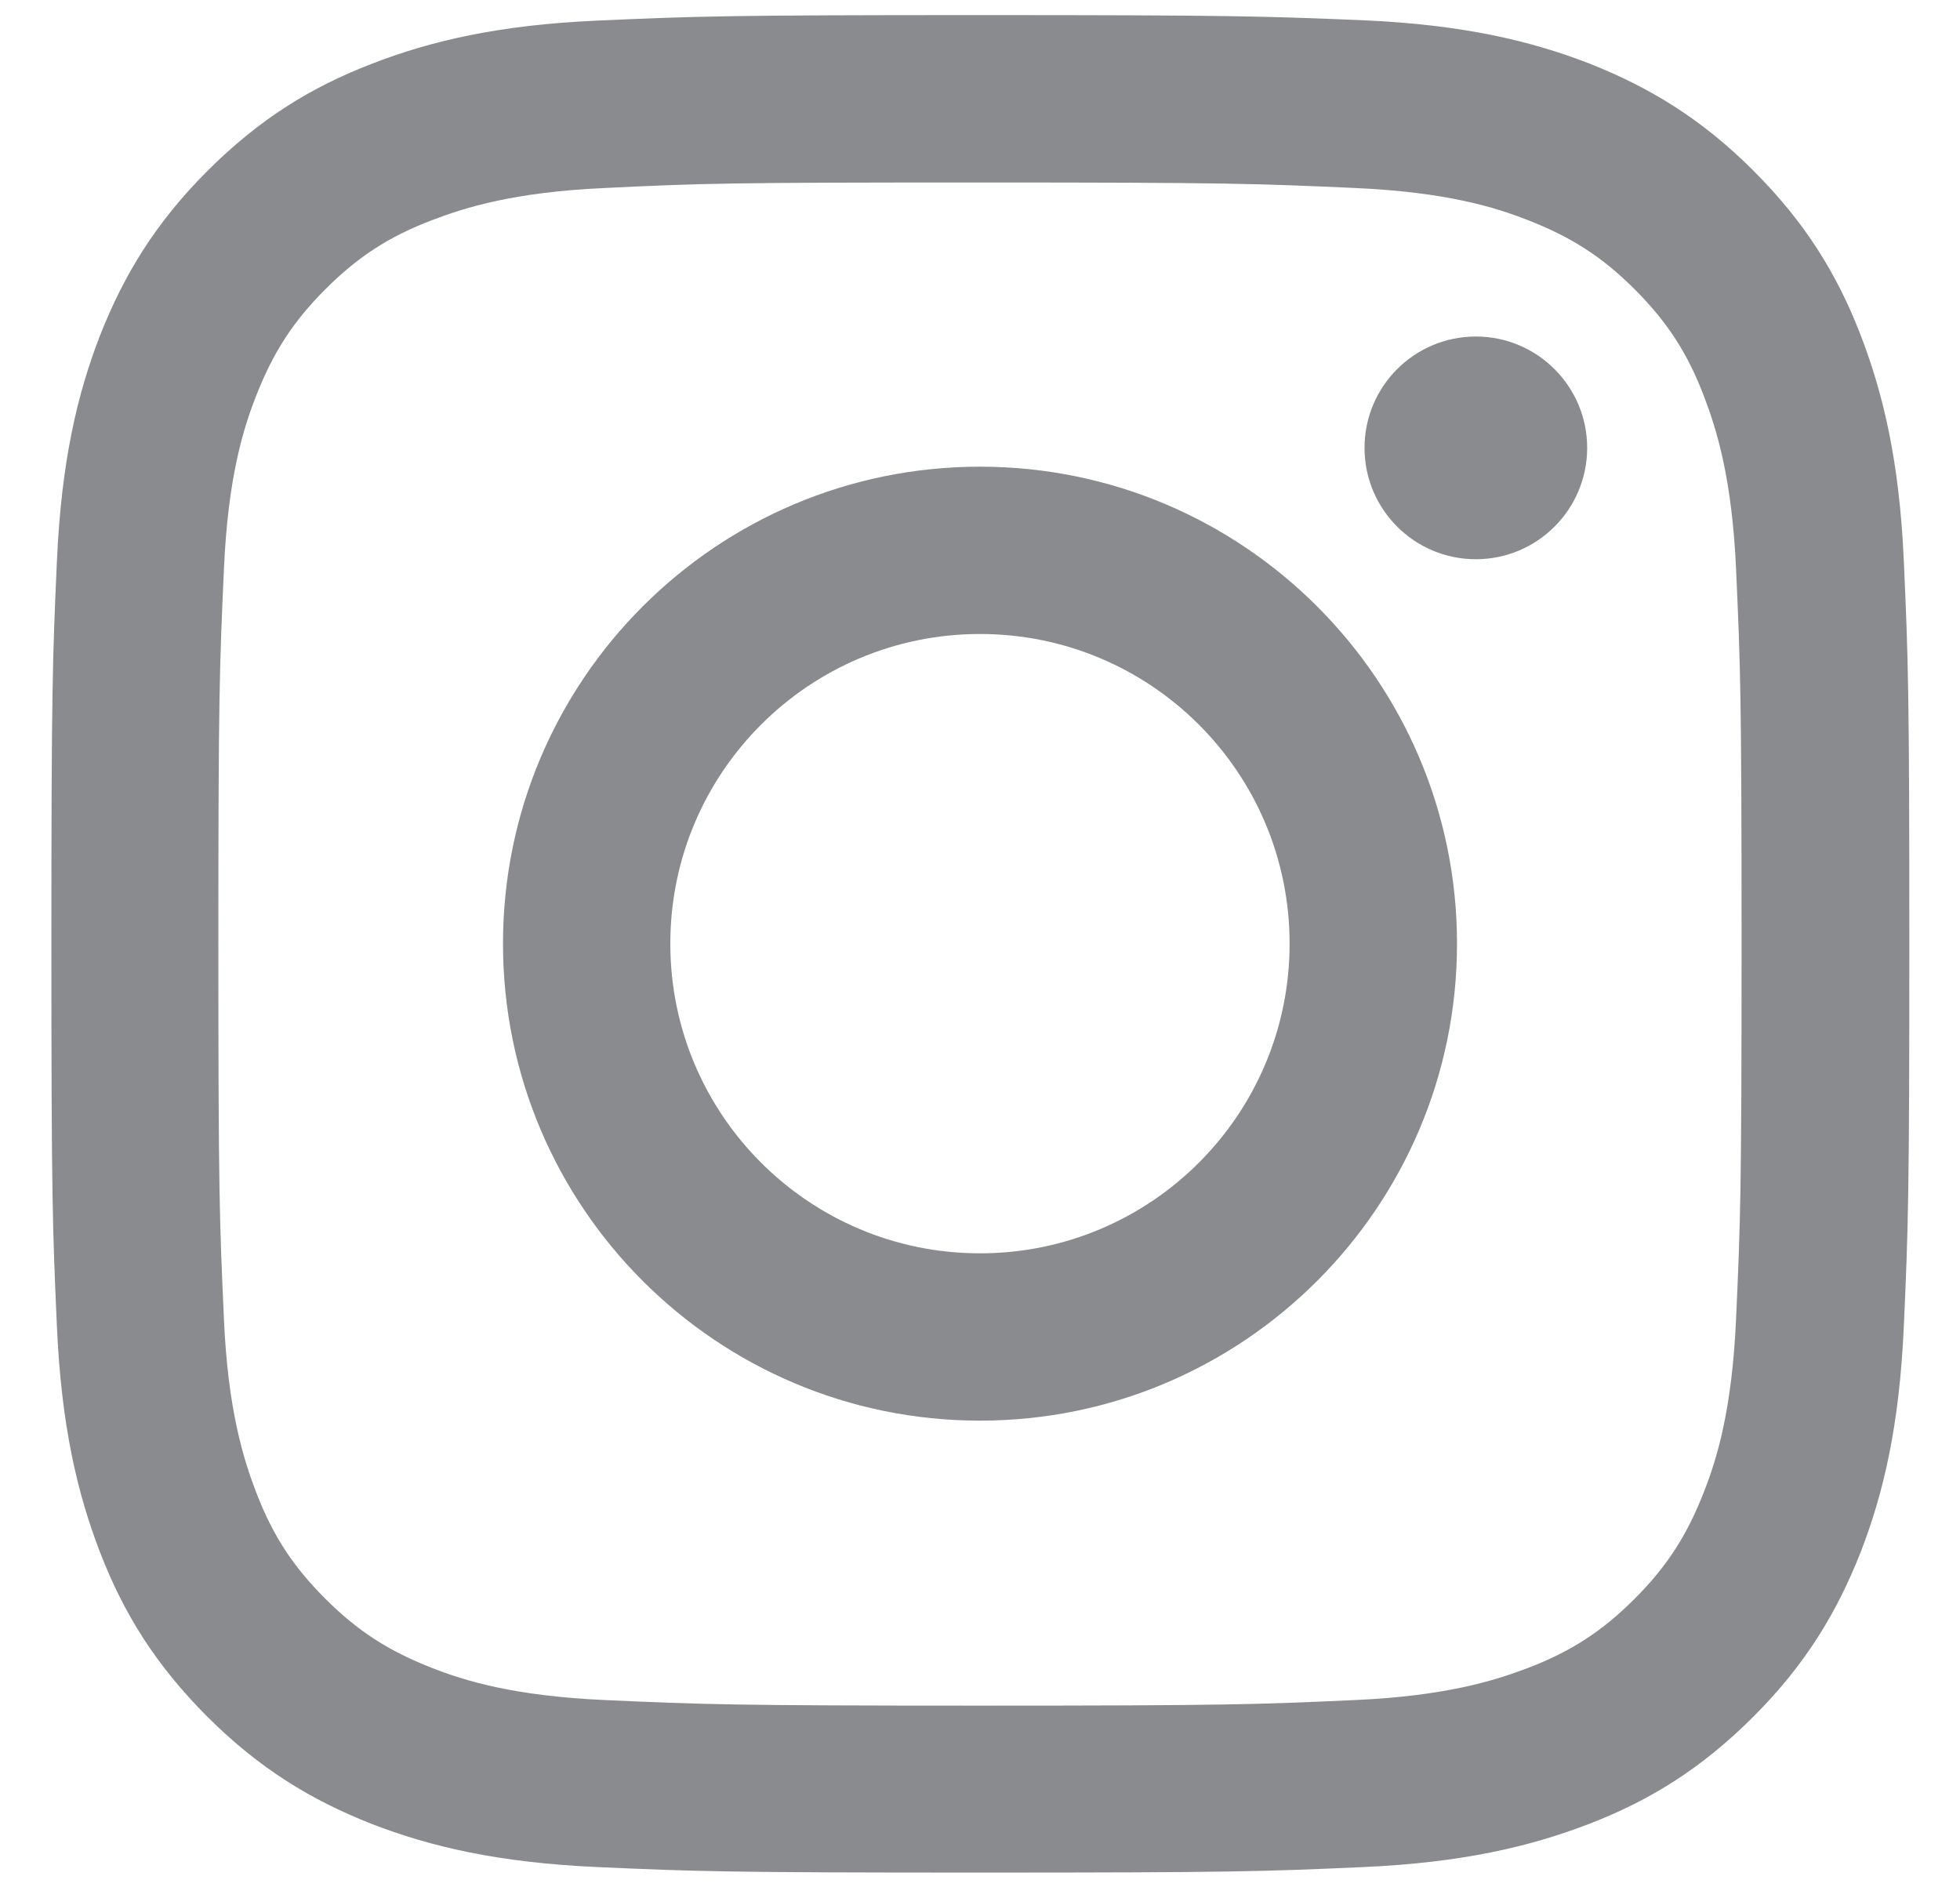
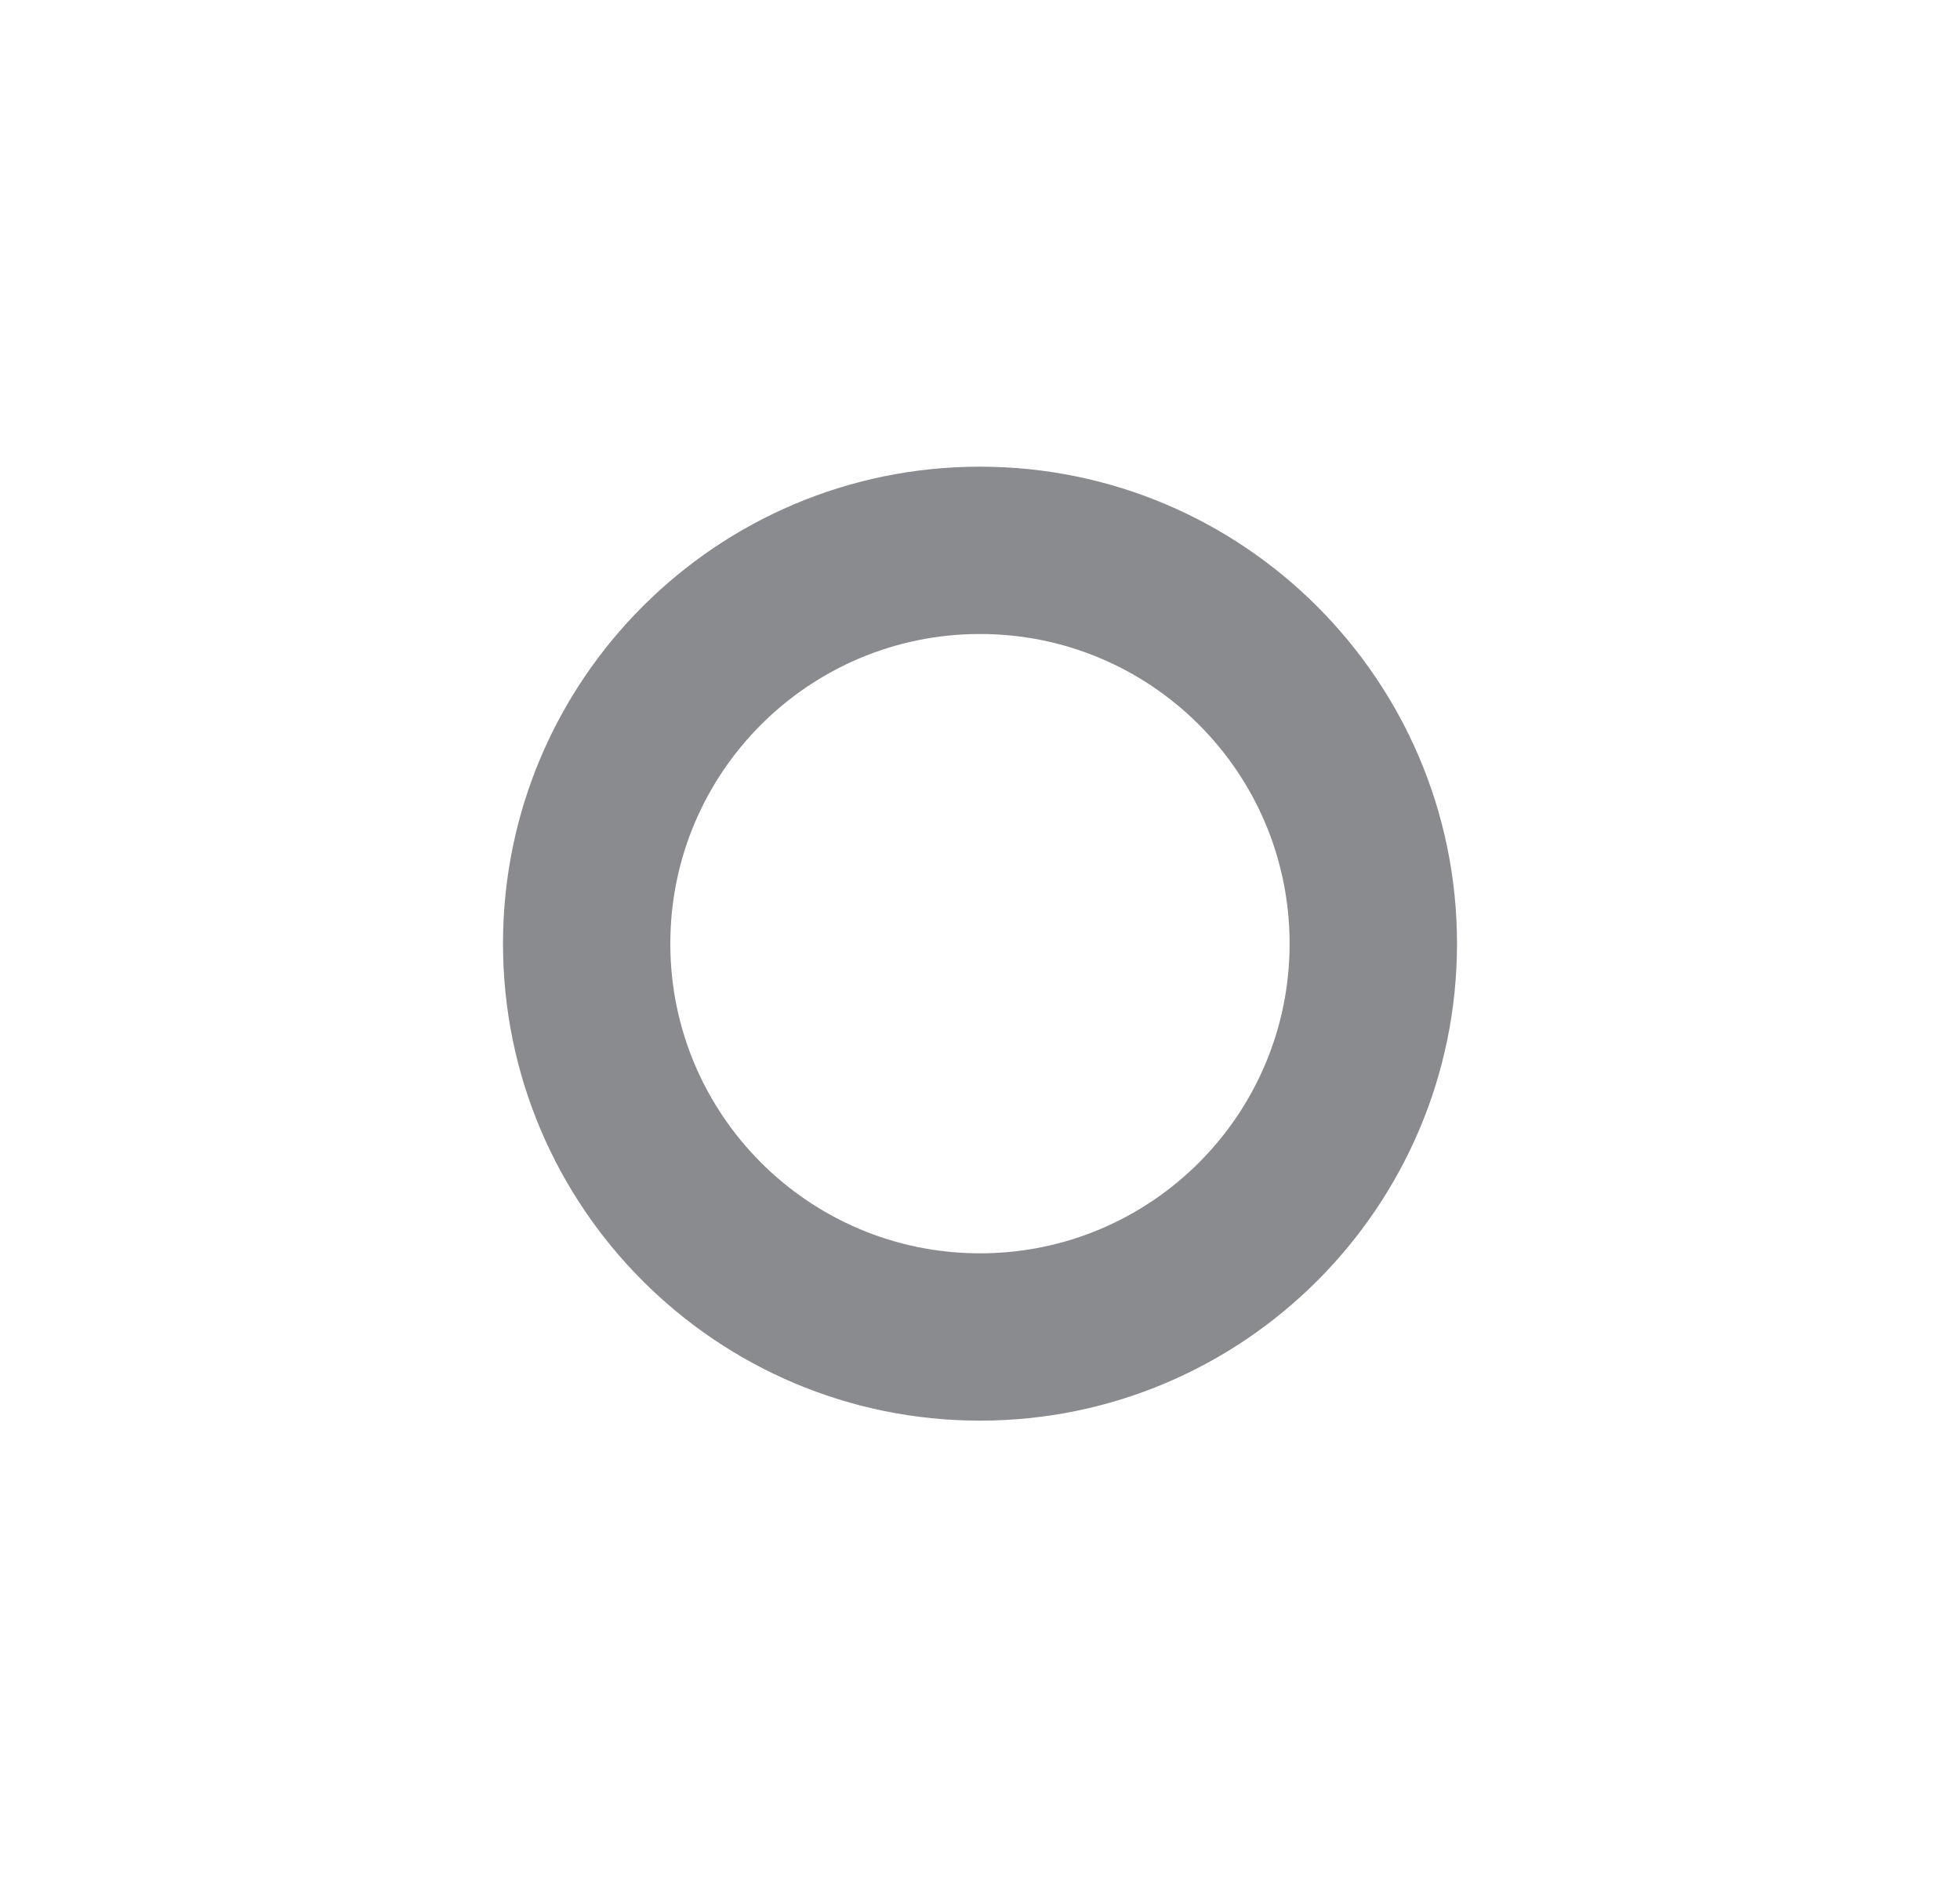
<svg xmlns="http://www.w3.org/2000/svg" width="27" height="26" viewBox="0 0 27 26" fill="none">
-   <path d="M13.5 2.514C16.917 2.514 17.319 2.529 18.669 2.59C19.919 2.646 20.594 2.854 21.046 3.032C21.645 3.265 22.072 3.539 22.519 3.986C22.965 4.433 23.245 4.86 23.473 5.459C23.646 5.911 23.859 6.586 23.915 7.836C23.976 9.186 23.991 9.587 23.991 13.005C23.991 16.423 23.976 16.824 23.915 18.175C23.859 19.424 23.651 20.099 23.473 20.551C23.24 21.15 22.965 21.577 22.519 22.024C22.072 22.471 21.645 22.75 21.046 22.979C20.594 23.151 19.919 23.364 18.669 23.42C17.319 23.481 16.917 23.497 13.5 23.497C10.082 23.497 9.681 23.481 8.33 23.42C7.081 23.364 6.406 23.156 5.954 22.979C5.354 22.745 4.928 22.471 4.481 22.024C4.034 21.577 3.755 21.15 3.526 20.551C3.354 20.099 3.14 19.424 3.085 18.175C3.024 16.824 3.008 16.423 3.008 13.005C3.008 9.587 3.024 9.186 3.085 7.836C3.14 6.586 3.349 5.911 3.526 5.459C3.76 4.86 4.034 4.433 4.481 3.986C4.928 3.539 5.354 3.26 5.954 3.032C6.406 2.859 7.081 2.646 8.33 2.59C9.681 2.524 10.082 2.514 13.5 2.514ZM13.5 0.208C10.026 0.208 9.59 0.223 8.224 0.284C6.863 0.345 5.933 0.564 5.121 0.879C4.278 1.204 3.567 1.645 2.856 2.356C2.145 3.067 1.708 3.783 1.378 4.621C1.063 5.434 0.845 6.363 0.784 7.729C0.723 9.09 0.708 9.527 0.708 13C0.708 16.473 0.723 16.91 0.784 18.276C0.845 19.637 1.063 20.566 1.378 21.384C1.703 22.227 2.145 22.938 2.856 23.649C3.567 24.36 4.283 24.797 5.121 25.127C5.933 25.441 6.863 25.66 8.229 25.721C9.595 25.782 10.026 25.797 13.505 25.797C16.983 25.797 17.415 25.782 18.781 25.721C20.142 25.66 21.071 25.441 21.889 25.127C22.732 24.802 23.443 24.36 24.154 23.649C24.865 22.938 25.301 22.222 25.631 21.384C25.946 20.572 26.165 19.642 26.226 18.276C26.287 16.91 26.302 16.479 26.302 13C26.302 9.521 26.287 9.09 26.226 7.724C26.165 6.363 25.946 5.434 25.631 4.616C25.306 3.773 24.865 3.062 24.154 2.351C23.443 1.64 22.727 1.204 21.889 0.873C21.076 0.559 20.147 0.34 18.781 0.279C17.41 0.223 16.973 0.208 13.5 0.208Z" fill="#8A8B8F" />
  <path d="M13.5 6.429C9.874 6.429 6.929 9.369 6.929 13C6.929 16.631 9.874 19.571 13.5 19.571C17.126 19.571 20.071 16.626 20.071 13C20.071 9.374 17.126 6.429 13.5 6.429ZM13.5 17.266C11.144 17.266 9.234 15.356 9.234 13C9.234 10.644 11.144 8.734 13.5 8.734C15.856 8.734 17.765 10.644 17.765 13C17.765 15.356 15.856 17.266 13.5 17.266Z" fill="#8A8B8F" />
-   <path d="M20.331 7.704C21.177 7.704 21.864 7.017 21.864 6.17C21.864 5.323 21.177 4.636 20.331 4.636C19.483 4.636 18.797 5.323 18.797 6.17C18.797 7.017 19.483 7.704 20.331 7.704Z" fill="#8A8B8F" />
</svg>